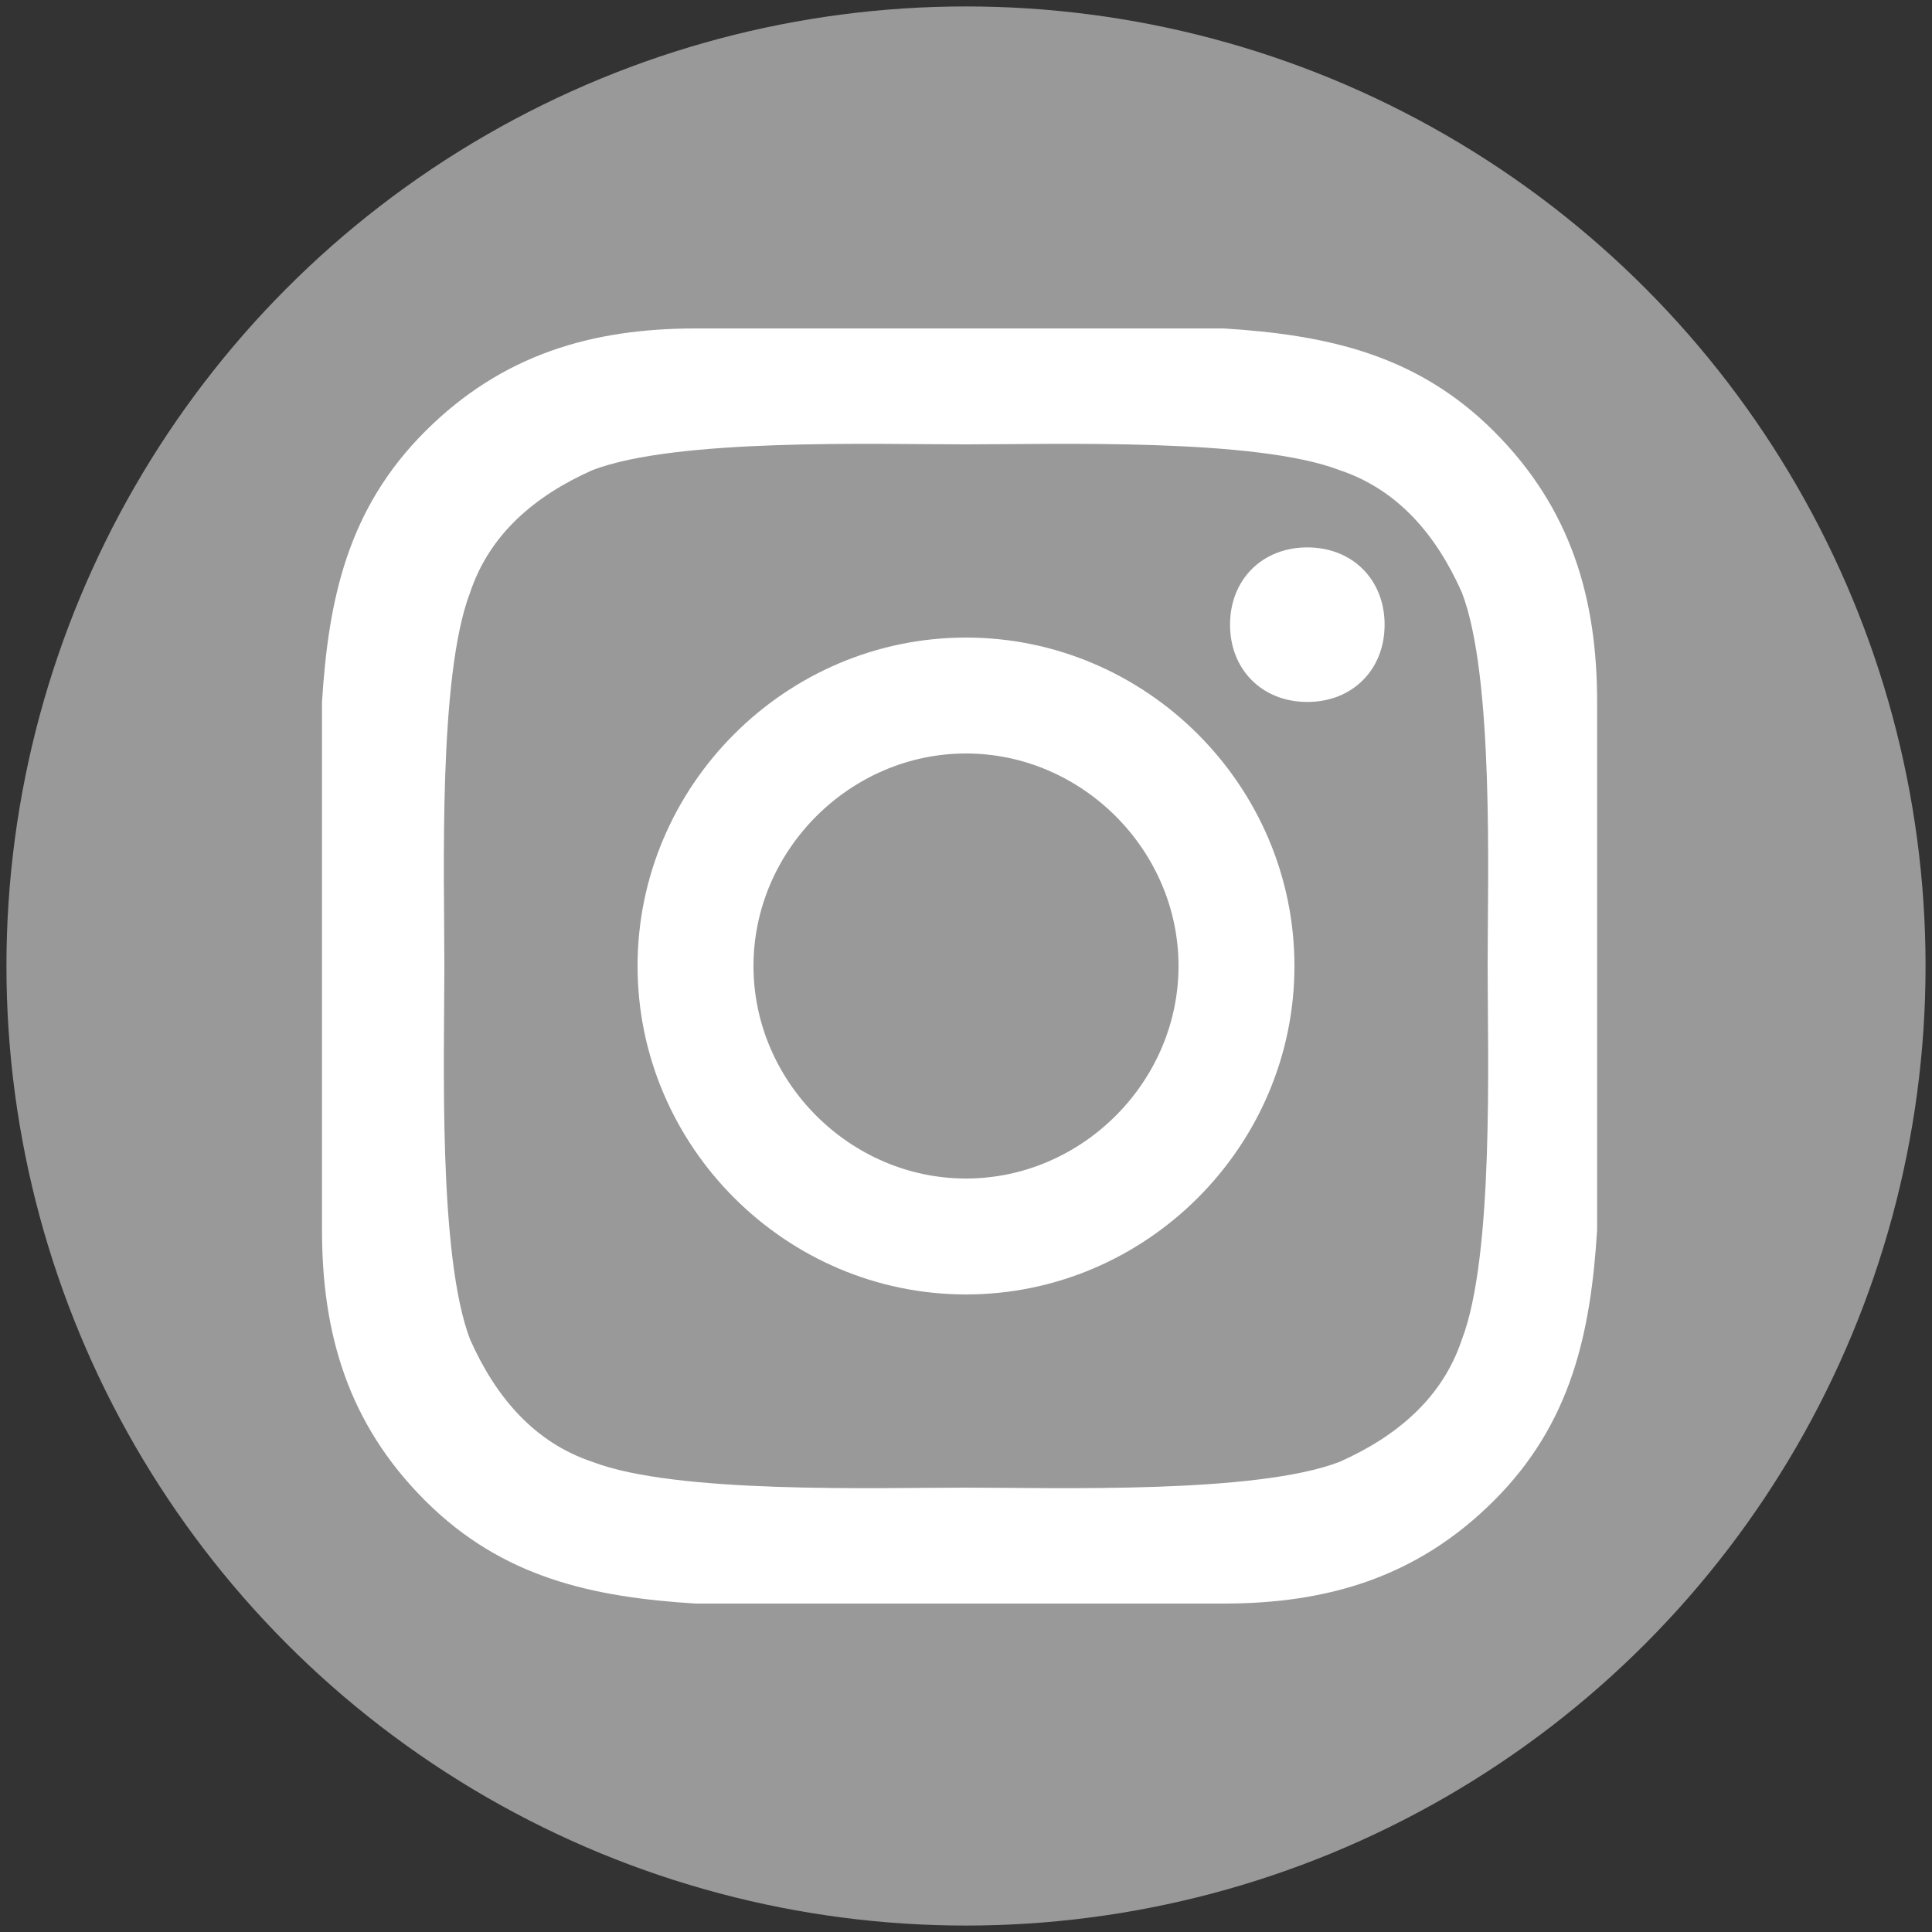
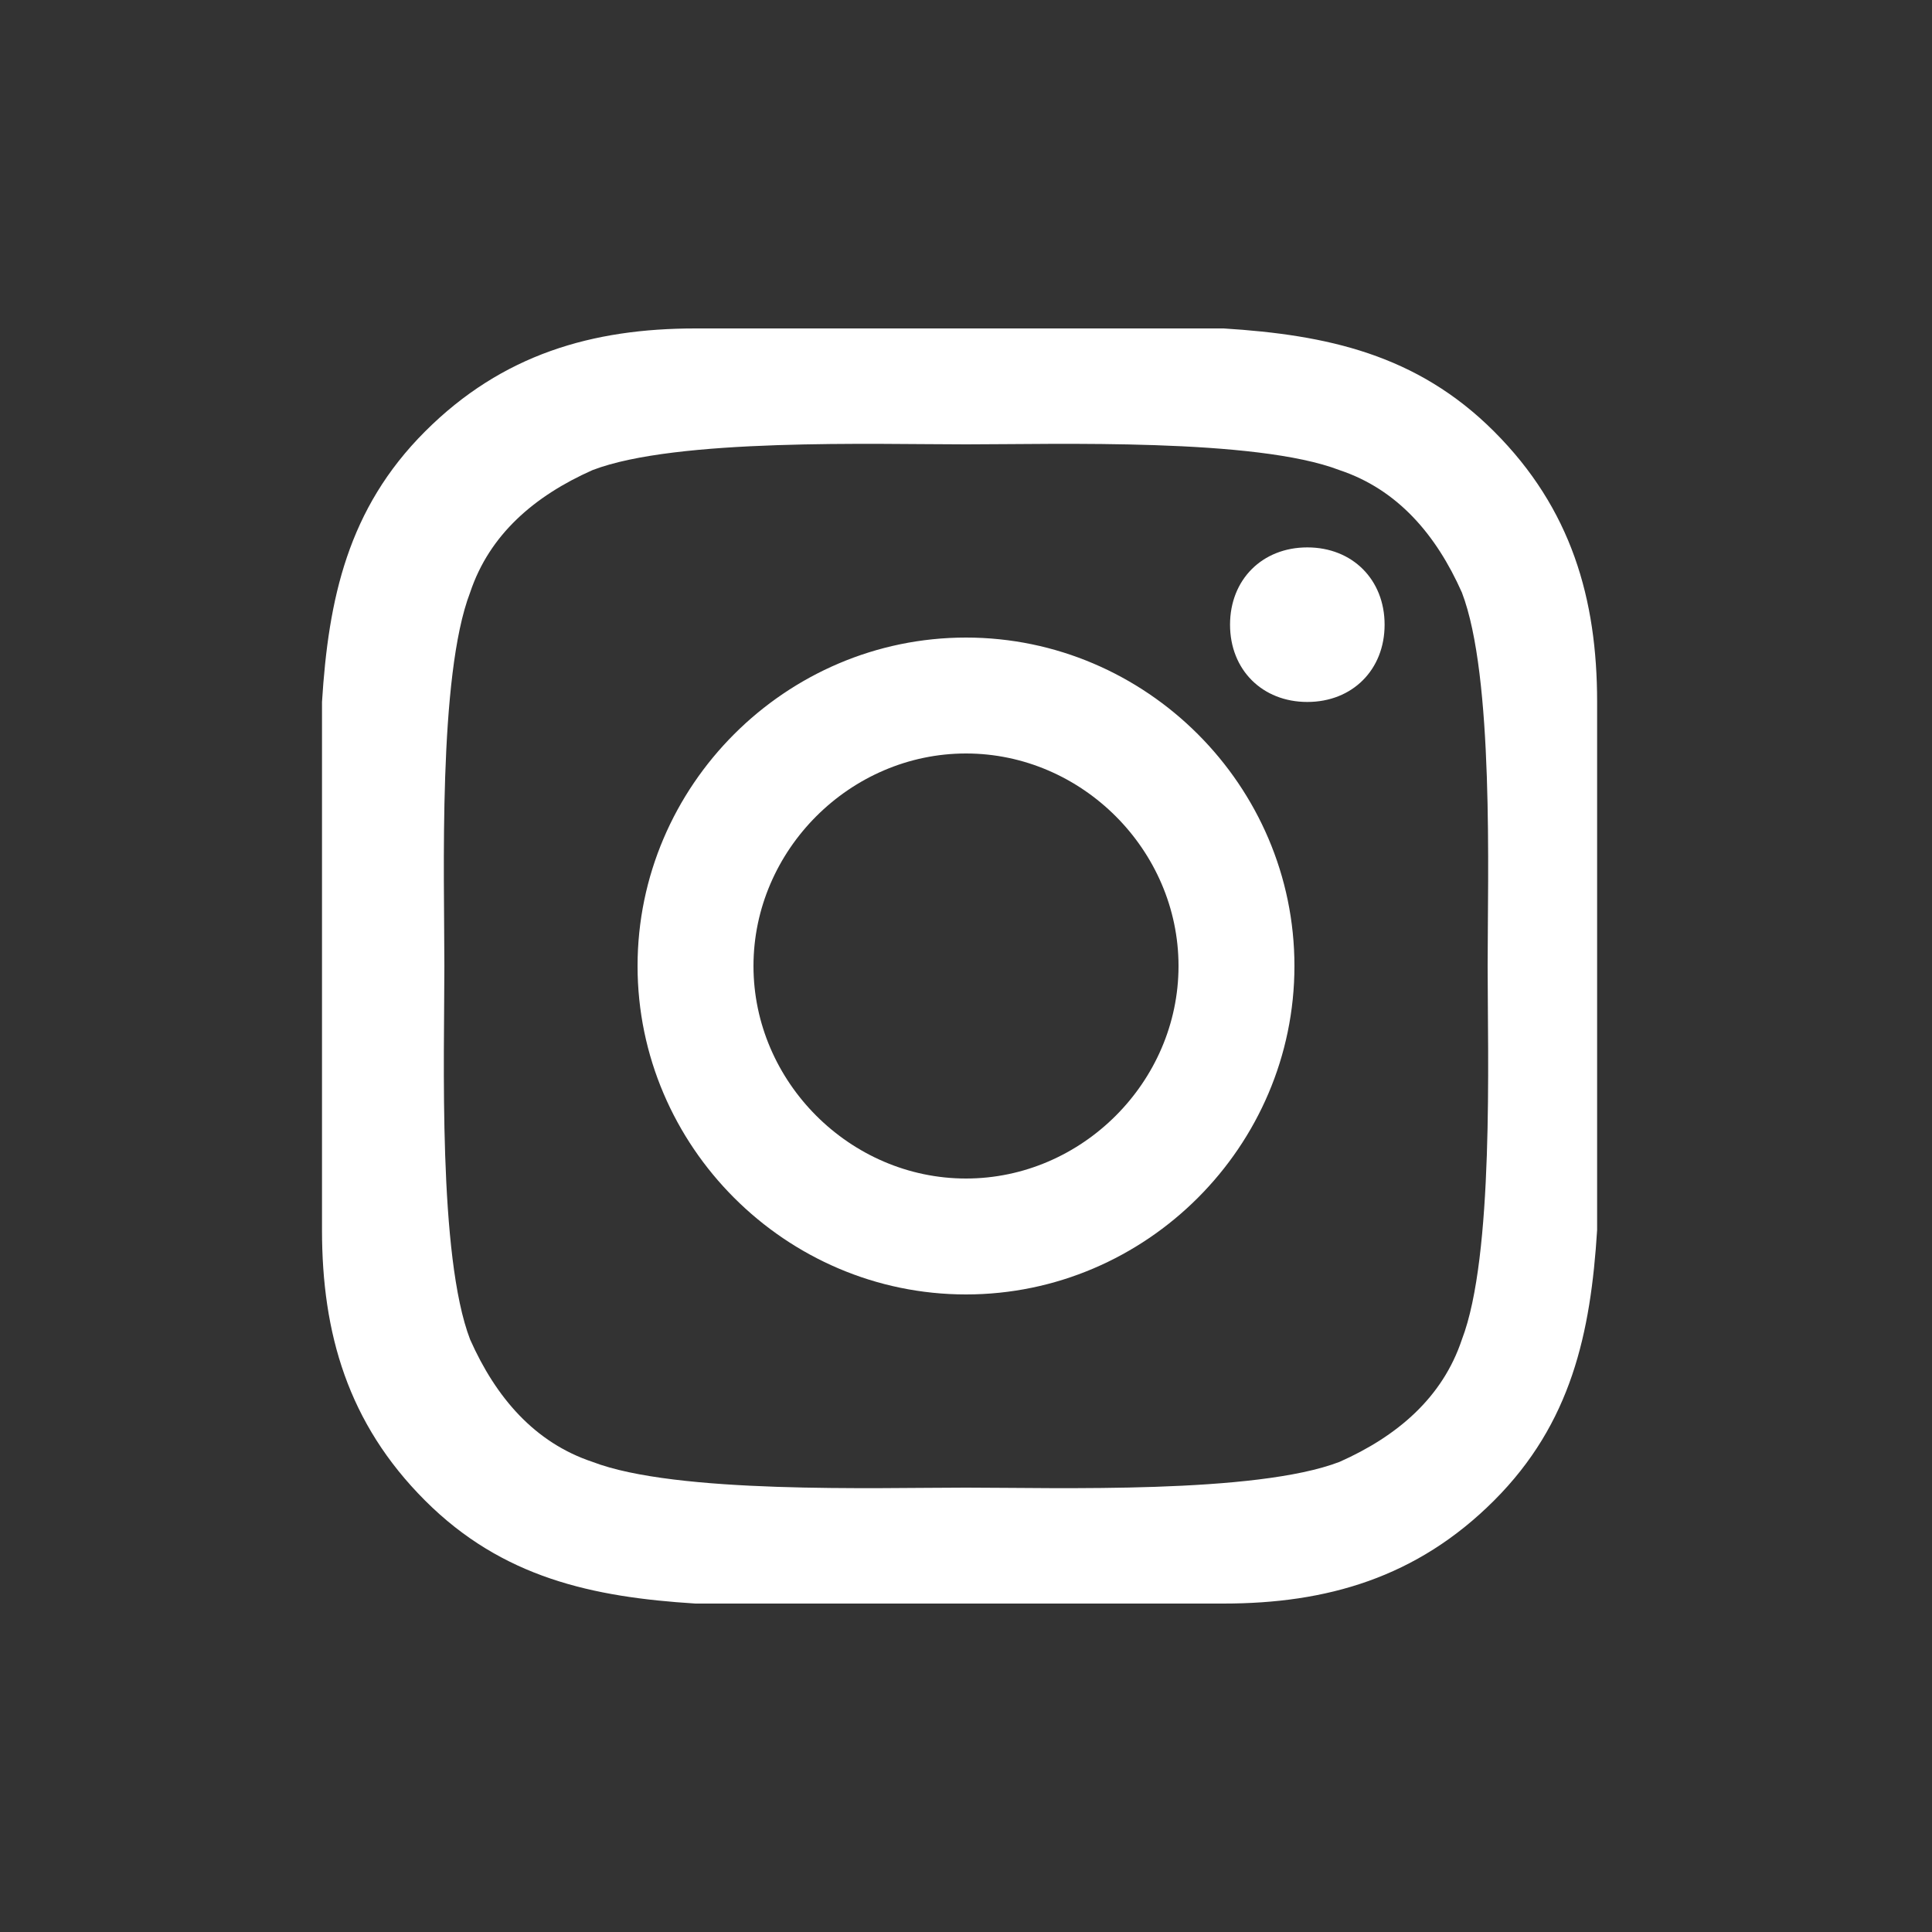
<svg xmlns="http://www.w3.org/2000/svg" id="_レイヤー_2" version="1.1" viewBox="0 0 30 30">
  <rect x="0" y="0" width="30" height="30" fill="#333333" stroke="none" />
  <defs>
    <style>
      .st0 {
        fill: #fff;
      }

      .st1 {
        fill: #999;
      }
    </style>
  </defs>
  <g id="_レイヤー_1-2">
    <g id="Icon-x-gray">
-       <circle id="_楕円形_5" class="st1" cx="15" cy="15" r="14.9" />
      <path class="st0" d="M15,9.9c-2.8,0-5.1,2.3-5.1,5.1s2.3,5.1,5.1,5.1,5.1-2.3,5.1-5.1-2.3-5.1-5.1-5.1h0ZM15,18.3c-1.8,0-3.3-1.5-3.3-3.3s1.5-3.3,3.3-3.3,3.3,1.5,3.3,3.3-1.5,3.3-3.3,3.3h0ZM21.5,9.7c0,.7-.5,1.2-1.2,1.2s-1.2-.5-1.2-1.2.5-1.2,1.2-1.2,1.2.5,1.2,1.2ZM24.8,10.9c0-1.6-.4-3-1.6-4.2-1.2-1.2-2.6-1.5-4.2-1.6-1.6,0-6.5,0-8.2,0-1.6,0-3,.4-4.2,1.6s-1.5,2.6-1.6,4.2c0,1.6,0,6.5,0,8.2,0,1.6.4,3,1.6,4.2s2.6,1.5,4.2,1.6c1.6,0,6.5,0,8.2,0,1.6,0,3-.4,4.2-1.6,1.2-1.2,1.5-2.6,1.6-4.2,0-1.6,0-6.5,0-8.2h0ZM22.7,20.8c-.3.9-1,1.5-1.9,1.9-1.3.5-4.4.4-5.8.4s-4.5.1-5.8-.4c-.9-.3-1.5-1-1.9-1.9-.5-1.3-.4-4.4-.4-5.8s-.1-4.5.4-5.8c.3-.9,1-1.5,1.9-1.9,1.3-.5,4.4-.4,5.8-.4s4.5-.1,5.8.4c.9.3,1.5,1,1.9,1.9.5,1.3.4,4.4.4,5.8s.1,4.5-.4,5.8Z" />
    </g>
  </g>
</svg>